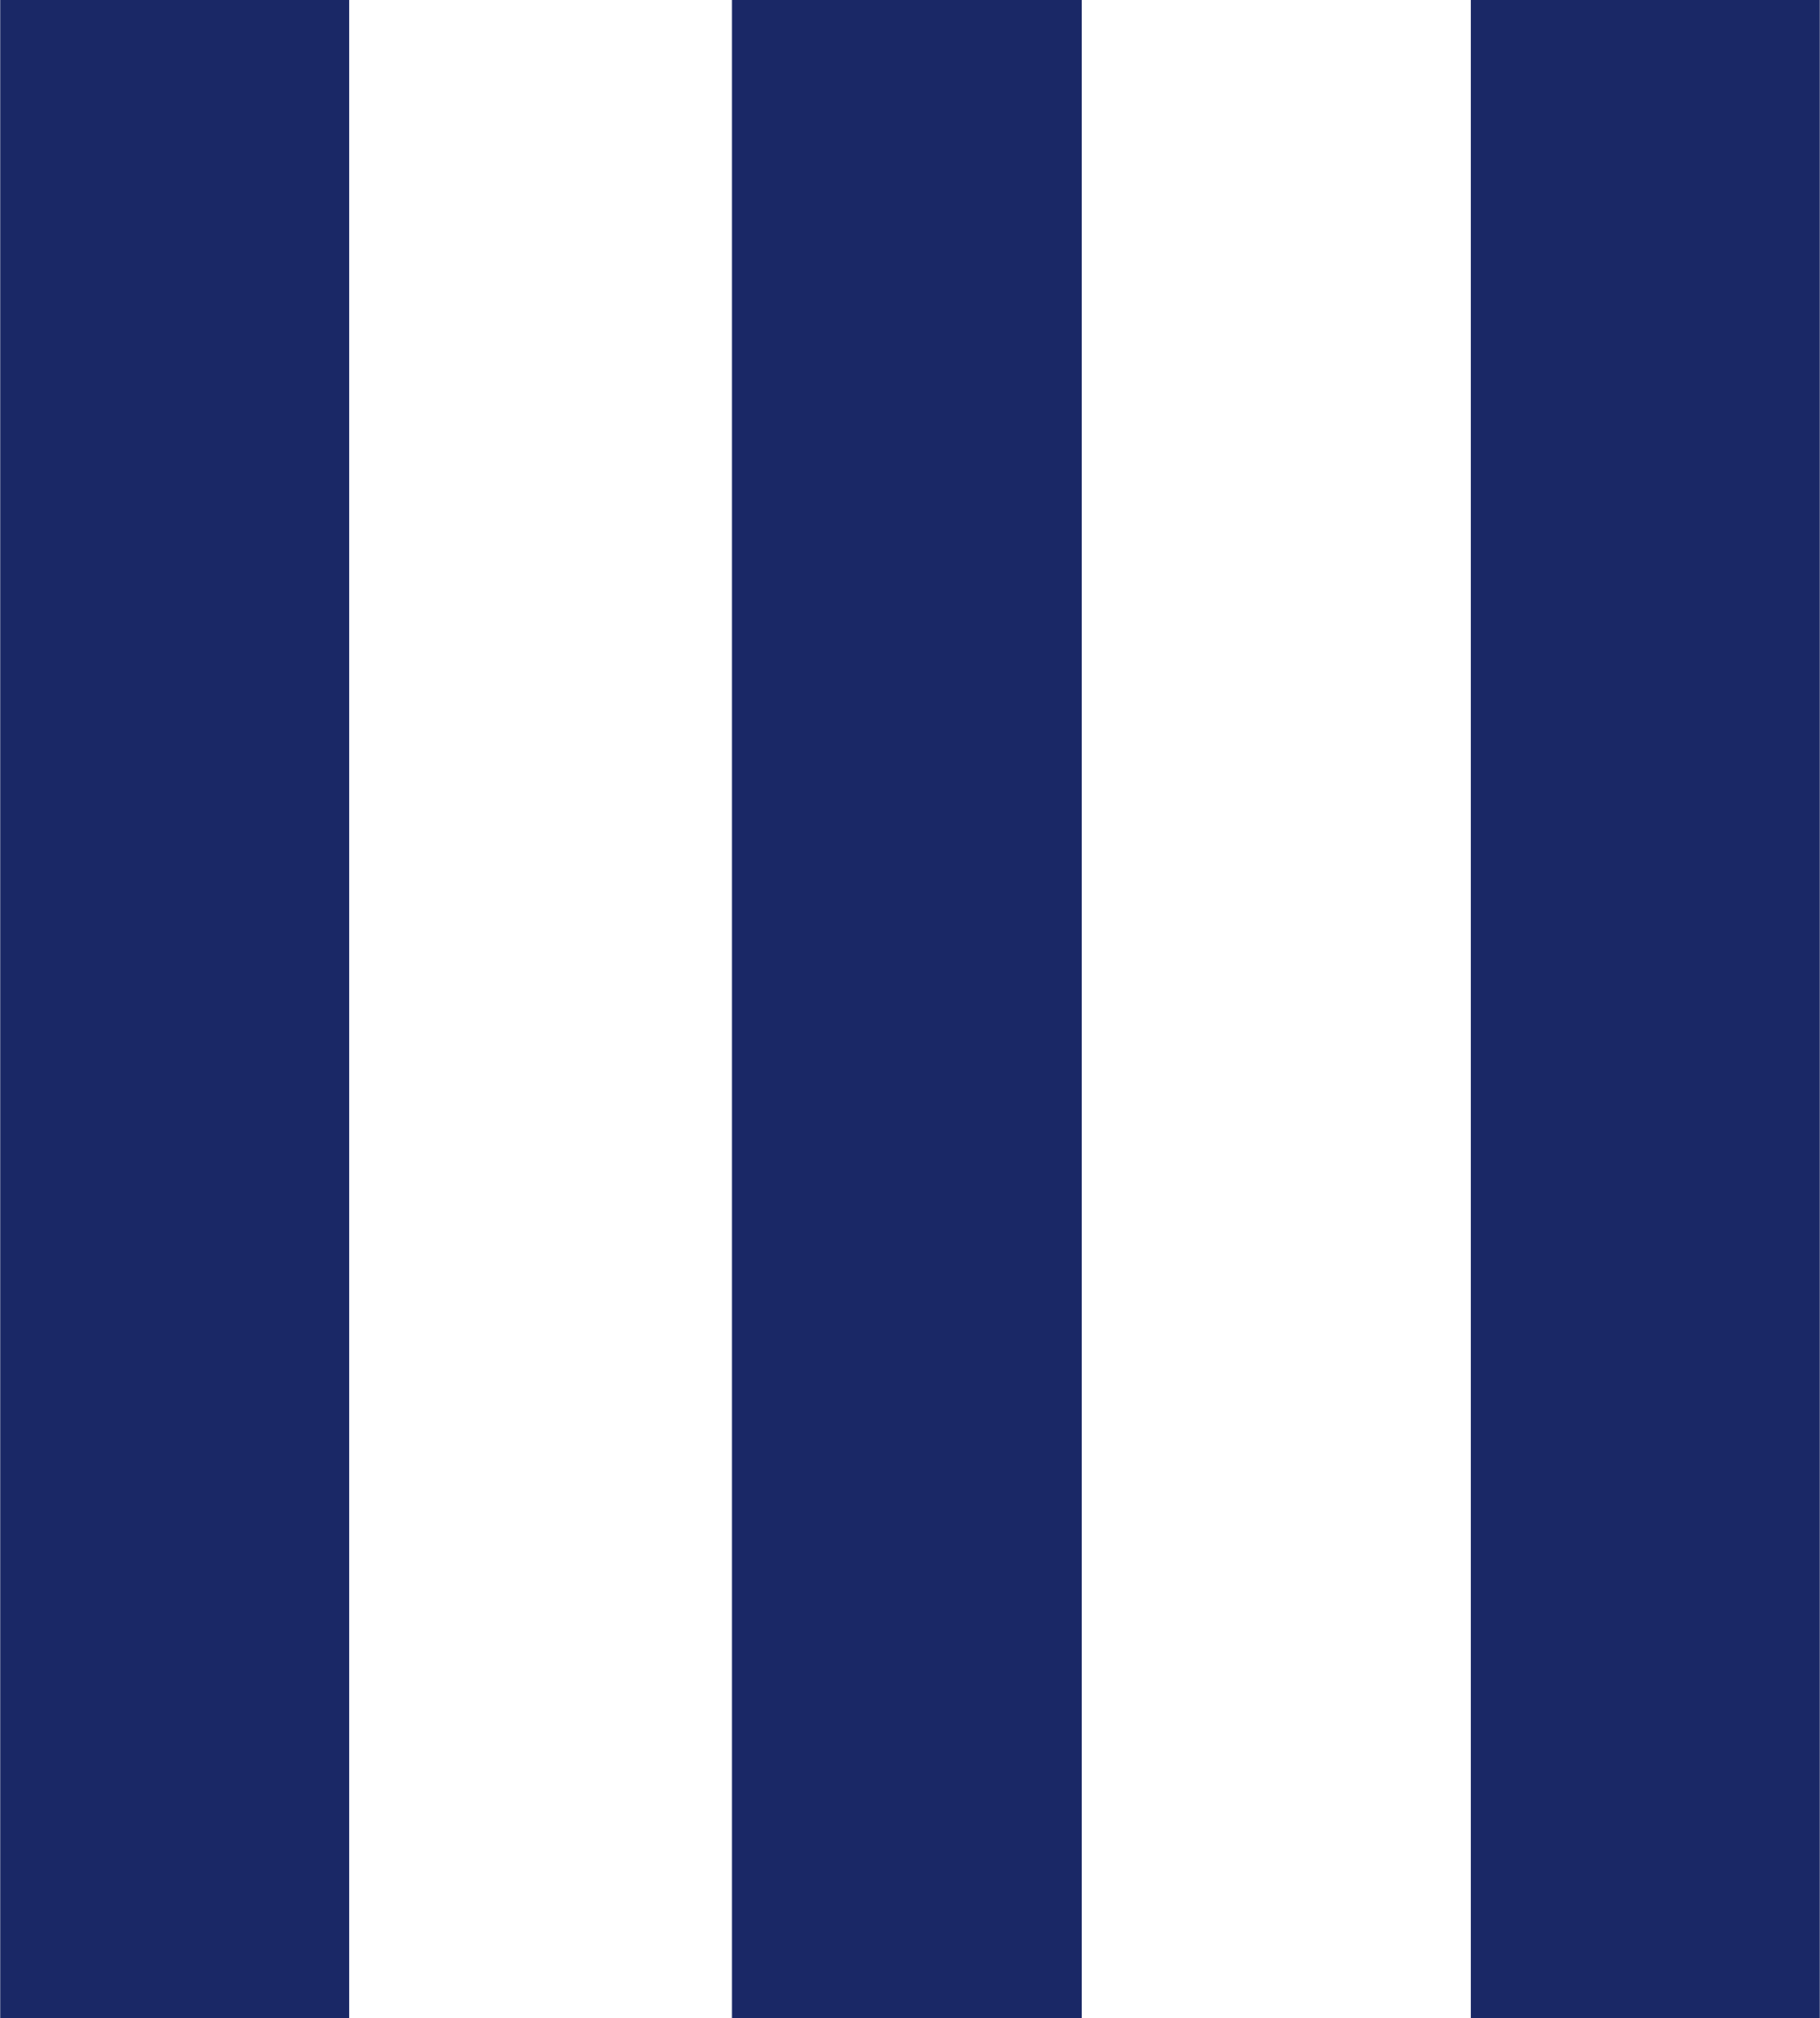
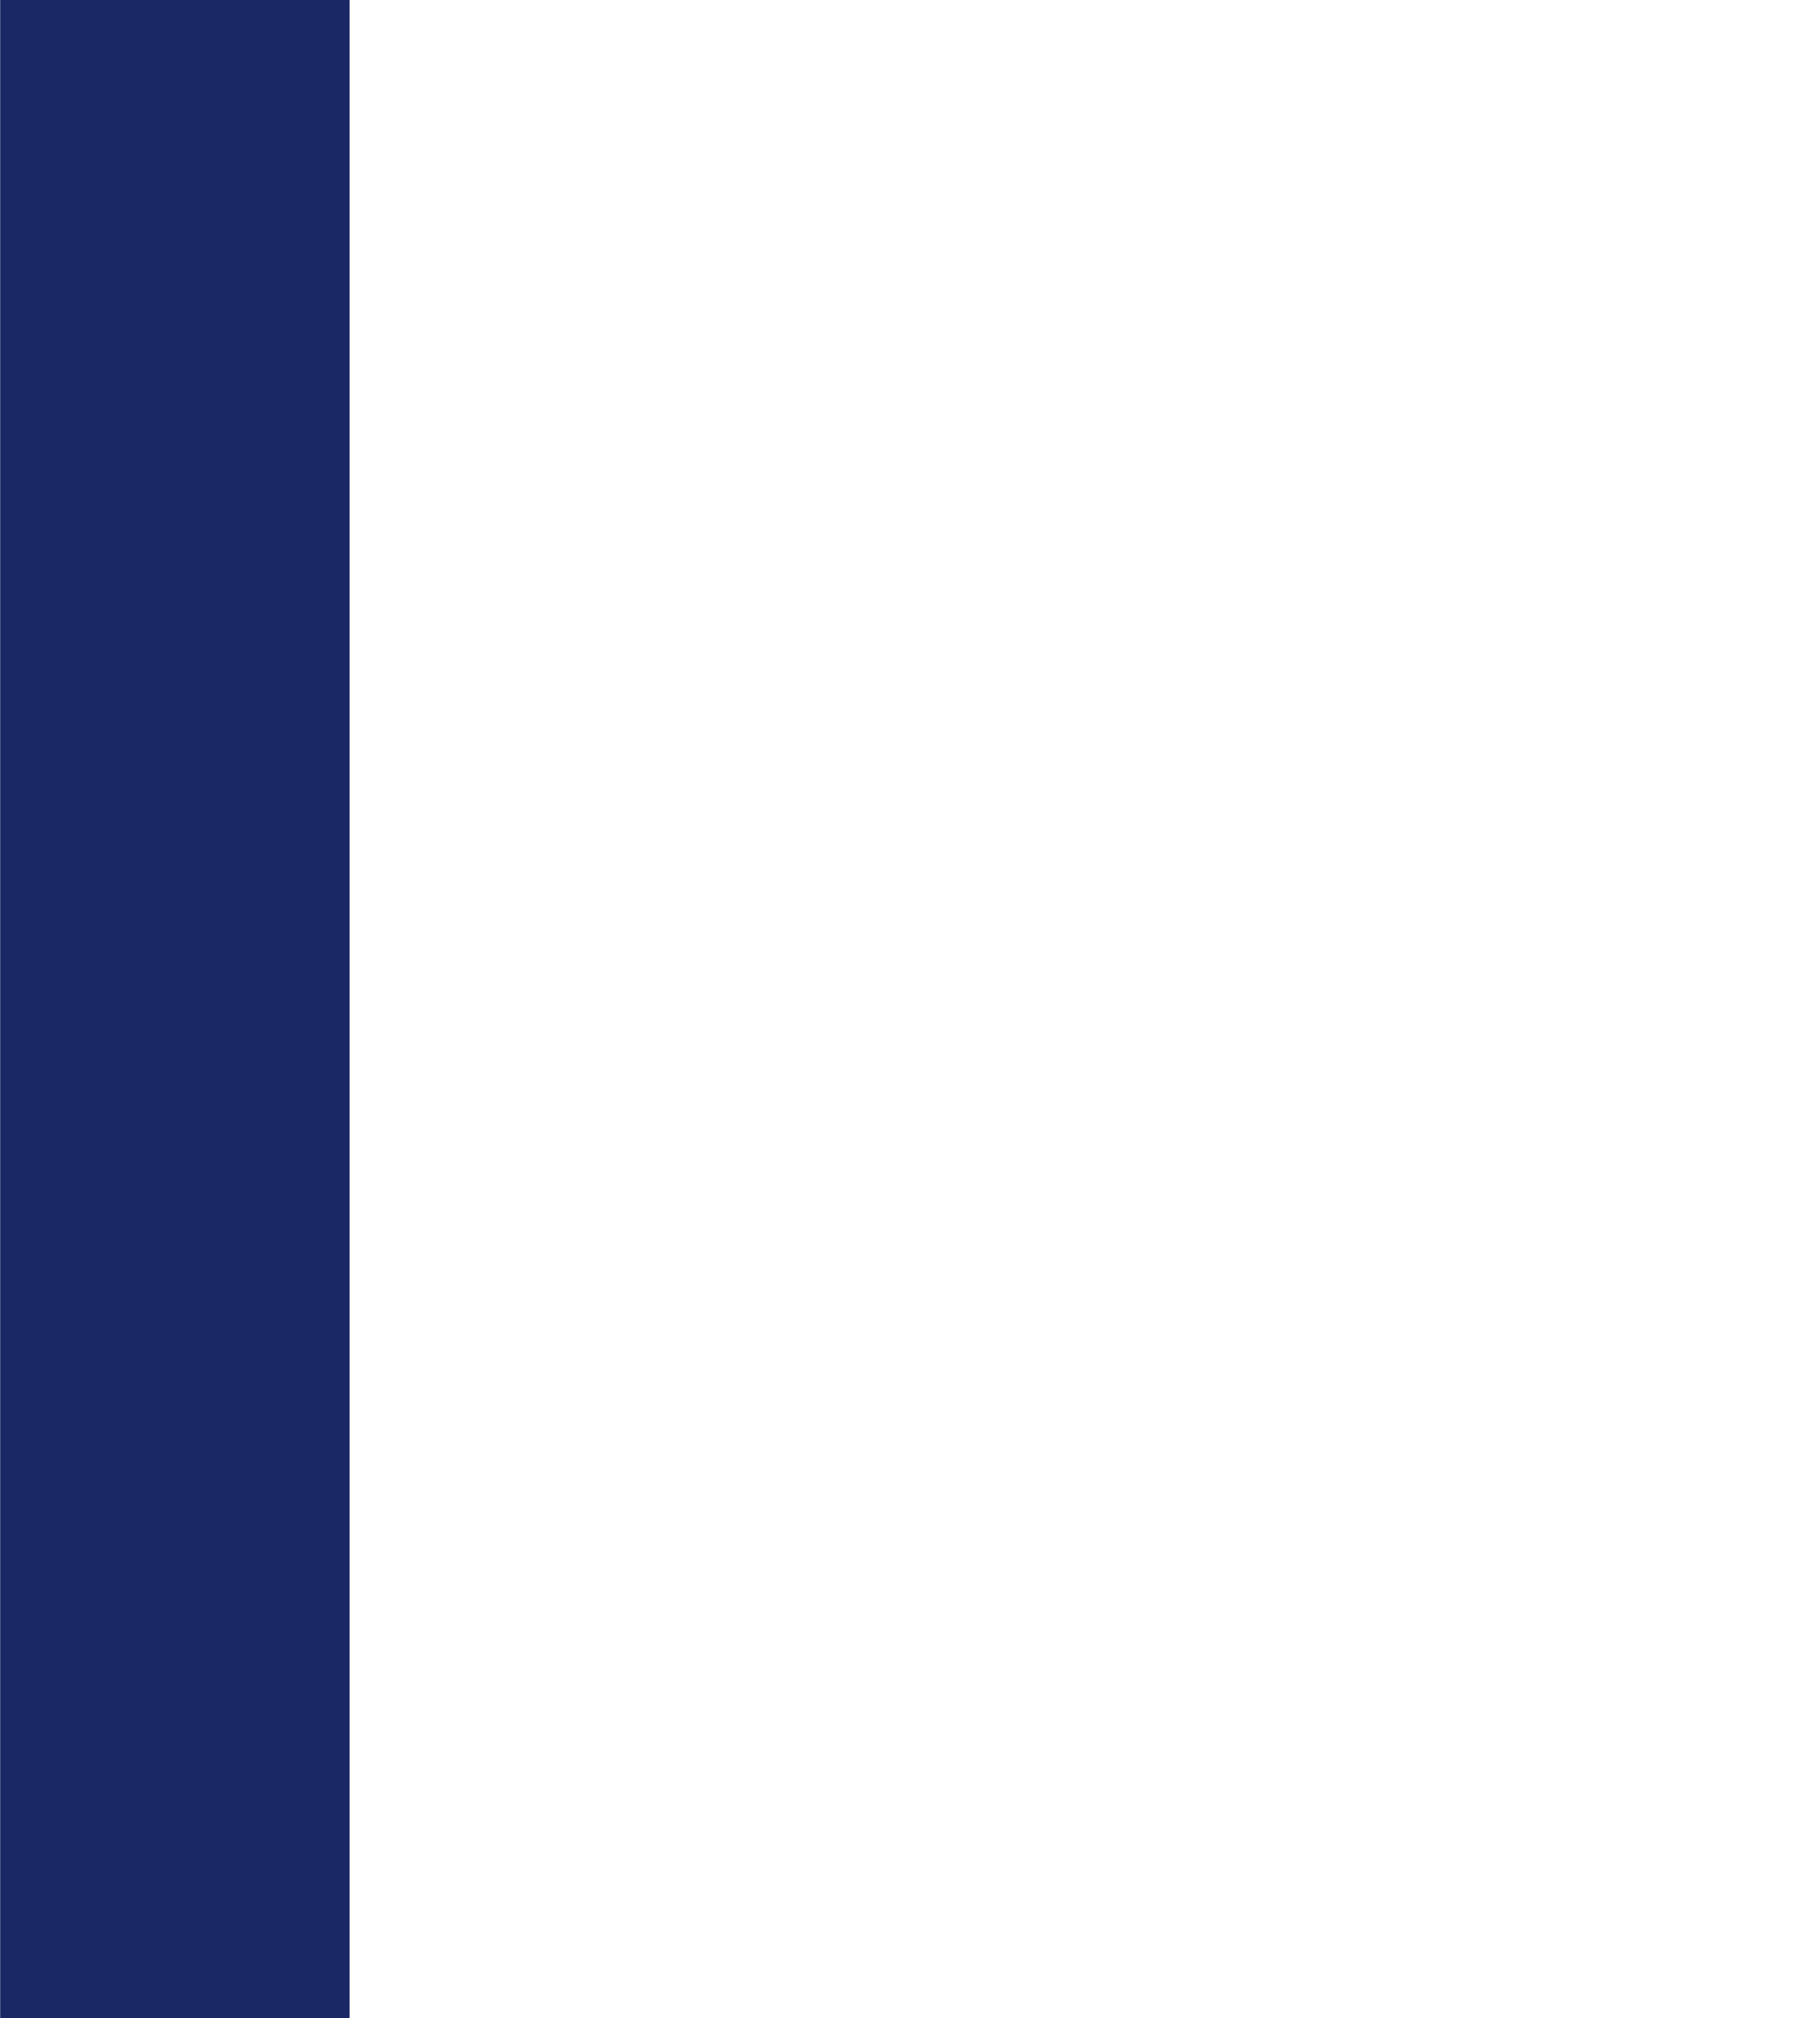
<svg xmlns="http://www.w3.org/2000/svg" xml:space="preserve" width="5.245mm" height="5.814mm" version="1.1" style="shape-rendering:geometricPrecision; text-rendering:geometricPrecision; image-rendering:optimizeQuality; fill-rule:evenodd; clip-rule:evenodd" viewBox="0 0 2.76 3.06">
  <defs>
    <style type="text/css"> .fil0 {fill:#1A2866} </style>
  </defs>
  <g id="Слой_x0020_1">
    <g id="_2462002094288">
      <rect class="fil0" y="0" width="0.53" height="3.06" />
      <g id="_2239820533072">
-         <path class="fil0" d="M1.11 0c0.18,0 0.35,0 0.53,0 0,1.02 0,2.04 0,3.06 -0.18,0 -0.35,0 -0.53,0 0,-1.02 0,-2.04 0,-3.06z" />
-       </g>
-       <rect class="fil0" x="2.23" y="0" width="0.53" height="3.06" />
+         </g>
    </g>
  </g>
</svg>